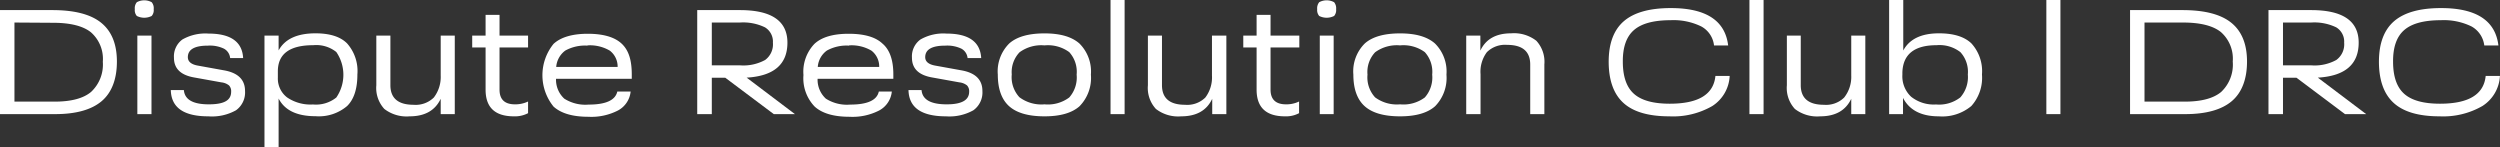
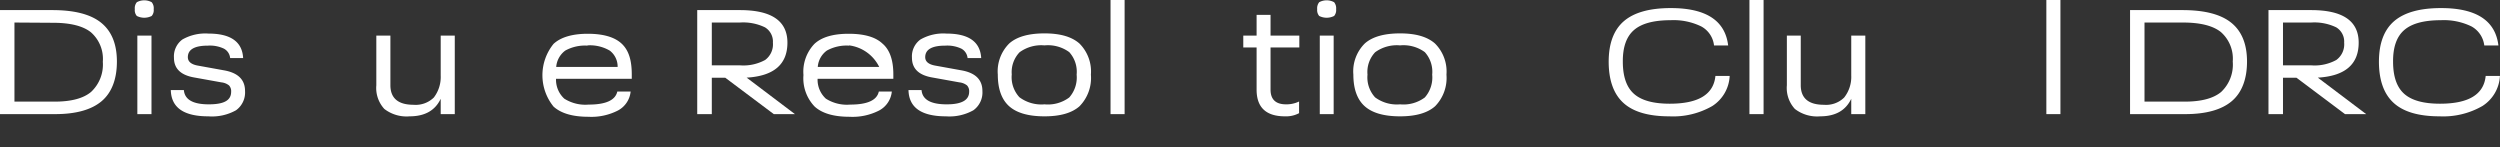
<svg xmlns="http://www.w3.org/2000/svg" id="b934880f-bd4e-4054-8255-6d21e7b9d404" data-name="Слой 1" viewBox="0 0 396.07 23.3">
  <rect x="0" y="0" width="396.07" height="23.3" fill="#333333" stroke="none" />
  <defs>
    <style> .b456b302-c4df-4dce-9280-a3f40b39dbaf { fill: #fff; } </style>
  </defs>
  <g>
    <path class="b456b302-c4df-4dce-9280-a3f40b39dbaf" d="M158.44,248.29h-8.73V231.81H158c3.49,0,6.07.66,7.73,2s2.5,3.38,2.5,6.15-.81,4.92-2.42,6.28S161.75,248.29,158.44,248.29ZM152,233.78v12.53h6.37c2.61,0,4.54-.51,5.76-1.53A5.92,5.92,0,0,0,166,240a5.61,5.61,0,0,0-1.89-4.68q-1.89-1.5-6-1.5Z" transform="translate(-149.71 -230.21)" />
    <path class="b456b302-c4df-4dce-9280-a3f40b39dbaf" d="M171.07,231.67a1.47,1.47,0,0,1,.32-1.11,2.45,2.45,0,0,1,2.35,0,1.47,1.47,0,0,1,.32,1.11,1.38,1.38,0,0,1-.32,1.07,2.61,2.61,0,0,1-2.35,0A1.38,1.38,0,0,1,171.07,231.67Zm2.64,16.62h-2.24V235.85h2.24Z" transform="translate(-149.71 -230.21)" />
    <path class="b456b302-c4df-4dce-9280-a3f40b39dbaf" d="M182.72,248.64c-3.9,0-5.88-1.38-5.95-4.16h2.07c.13,1.51,1.44,2.26,3.95,2.26s3.54-.68,3.54-2a1.32,1.32,0,0,0-.34-1,2.33,2.33,0,0,0-1.2-.48l-4.33-.78q-3.19-.56-3.19-3.12a3.32,3.32,0,0,1,1.33-2.89,7.32,7.32,0,0,1,4.14-.94c3.52,0,5.35,1.3,5.49,3.88h-2.06a1.88,1.88,0,0,0-1-1.5,5.17,5.17,0,0,0-2.52-.47q-3.18,0-3.18,1.83c0,.69.52,1.14,1.57,1.33l4.09.74c2.26.38,3.4,1.47,3.4,3.28a3.47,3.47,0,0,1-1.43,3.06A7.77,7.77,0,0,1,182.72,248.64Z" transform="translate(-149.71 -230.21)" />
-     <path class="b456b302-c4df-4dce-9280-a3f40b39dbaf" d="M199.7,235.49c2.26,0,3.94.53,5,1.6a6.59,6.59,0,0,1,1.63,4.92q0,3.41-1.63,5a6.9,6.9,0,0,1-5,1.61q-4.41,0-5.85-2.8v7.68h-2.24V235.85h2.24v2.35C194.83,236.4,196.78,235.49,199.7,235.49Zm-.41,11.27a5.15,5.15,0,0,0,3.7-1.1,6.36,6.36,0,0,0,0-7.21,5.09,5.09,0,0,0-3.65-1.08q-5.61,0-5.61,4.14v1a3.76,3.76,0,0,0,1.46,3.13A6.57,6.57,0,0,0,199.29,246.76Z" transform="translate(-149.71 -230.21)" />
    <path class="b456b302-c4df-4dce-9280-a3f40b39dbaf" d="M219.53,242.18v-6.33h2.23v12.44h-2.23v-2.43c-.88,1.86-2.52,2.78-4.93,2.78a5.75,5.75,0,0,1-4-1.17,4.9,4.9,0,0,1-1.27-3.75v-7.87h2.23v7.85c0,2.07,1.23,3.11,3.67,3.11a4.1,4.1,0,0,0,3.21-1.15A5.35,5.35,0,0,0,219.53,242.18Z" transform="translate(-149.71 -230.21)" />
-     <path class="b456b302-c4df-4dce-9280-a3f40b39dbaf" d="M233.37,235.85v1.88h-4.52v6.68c0,1.55.81,2.33,2.45,2.33a4.63,4.63,0,0,0,2.07-.45v1.85a4.45,4.45,0,0,1-2.24.5c-3,0-4.49-1.41-4.49-4.23v-6.68h-2.12v-1.88h2.12v-3.28h2.21v3.28Z" transform="translate(-149.71 -230.21)" />
    <path class="b456b302-c4df-4dce-9280-a3f40b39dbaf" d="M249.8,242v.69h-12a4.07,4.07,0,0,0,1.31,3.15,6.22,6.22,0,0,0,3.85.94c2.73,0,4.24-.69,4.55-2.07h2.11a3.82,3.82,0,0,1-2,3,9.21,9.21,0,0,1-4.7,1q-3.72,0-5.51-1.61a7.88,7.88,0,0,1,0-9.94c1.16-1.07,3-1.6,5.42-1.6s4.22.51,5.34,1.54S249.8,239.69,249.8,242Zm-7-4.56a6.46,6.46,0,0,0-3.53.78,3.57,3.57,0,0,0-1.44,2.59h9.73a3.18,3.18,0,0,0-1.23-2.57A6.2,6.2,0,0,0,242.78,237.4Z" transform="translate(-149.71 -230.21)" />
    <path class="b456b302-c4df-4dce-9280-a3f40b39dbaf" d="M268,242.51l7.65,5.78h-3.35l-7.68-5.76h-2.14v5.76h-2.31V231.81h6.76q7.53,0,7.53,5.16T268,242.51Zm-1.07-8.73h-4.45v6.78h4.45a7.16,7.16,0,0,0,4-.85,3.07,3.07,0,0,0,1.23-2.74,2.63,2.63,0,0,0-1.26-2.43A7.94,7.94,0,0,0,266.92,233.78Z" transform="translate(-149.71 -230.21)" />
-     <path class="b456b302-c4df-4dce-9280-a3f40b39dbaf" d="M291.24,242v.69h-12a4.07,4.07,0,0,0,1.31,3.15,6.22,6.22,0,0,0,3.85.94q4.1,0,4.54-2.07H291a3.82,3.82,0,0,1-2,3,9.23,9.23,0,0,1-4.7,1q-3.74,0-5.52-1.61a6.47,6.47,0,0,1-1.78-5,6.38,6.38,0,0,1,1.74-4.94q1.72-1.6,5.42-1.6t5.34,1.54Q291.24,238.56,291.24,242Zm-7-4.56a6.44,6.44,0,0,0-3.53.78,3.5,3.5,0,0,0-1.44,2.59H289a3.17,3.17,0,0,0-1.22-2.57A6.2,6.2,0,0,0,284.23,237.4Z" transform="translate(-149.71 -230.21)" />
+     <path class="b456b302-c4df-4dce-9280-a3f40b39dbaf" d="M291.24,242v.69h-12a4.07,4.07,0,0,0,1.31,3.15,6.22,6.22,0,0,0,3.85.94q4.1,0,4.54-2.07H291a3.82,3.82,0,0,1-2,3,9.23,9.23,0,0,1-4.7,1q-3.74,0-5.52-1.61a6.47,6.47,0,0,1-1.78-5,6.38,6.38,0,0,1,1.74-4.94q1.72-1.6,5.42-1.6t5.34,1.54Q291.24,238.56,291.24,242Zm-7-4.56a6.44,6.44,0,0,0-3.53.78,3.5,3.5,0,0,0-1.44,2.59H289A6.2,6.2,0,0,0,284.23,237.4Z" transform="translate(-149.71 -230.21)" />
    <path class="b456b302-c4df-4dce-9280-a3f40b39dbaf" d="M299.59,248.64c-3.9,0-5.88-1.38-5.95-4.16h2.07q.19,2.27,4,2.26,3.54,0,3.54-2a1.32,1.32,0,0,0-.34-1,2.33,2.33,0,0,0-1.2-.48l-4.33-.78c-2.12-.37-3.19-1.41-3.19-3.12a3.3,3.3,0,0,1,1.34-2.89,7.26,7.26,0,0,1,4.13-.94c3.52,0,5.35,1.3,5.5,3.88H303a1.89,1.89,0,0,0-1-1.5,5.24,5.24,0,0,0-2.53-.47q-3.18,0-3.18,1.83c0,.69.52,1.14,1.57,1.33l4.09.74c2.26.38,3.4,1.47,3.4,3.28a3.47,3.47,0,0,1-1.43,3.06A7.74,7.74,0,0,1,299.59,248.64Z" transform="translate(-149.71 -230.21)" />
    <path class="b456b302-c4df-4dce-9280-a3f40b39dbaf" d="M315.19,248.64q-3.81,0-5.6-1.6t-1.8-5a6.23,6.23,0,0,1,1.81-4.94c1.2-1.07,3.07-1.6,5.59-1.6s4.33.54,5.54,1.61a6.27,6.27,0,0,1,1.81,4.93,6.4,6.4,0,0,1-1.8,5Q318.94,248.64,315.19,248.64Zm0-1.9a5.65,5.65,0,0,0,3.92-1.09,4.78,4.78,0,0,0,1.17-3.62,4.63,4.63,0,0,0-1.17-3.56,5.71,5.71,0,0,0-3.92-1.07,5.81,5.81,0,0,0-3.95,1.09A4.55,4.55,0,0,0,310,242a4.68,4.68,0,0,0,1.21,3.61A5.81,5.81,0,0,0,315.19,246.74Z" transform="translate(-149.71 -230.21)" />
    <path class="b456b302-c4df-4dce-9280-a3f40b39dbaf" d="M327.88,248.29h-2.23V230.21h2.23Z" transform="translate(-149.71 -230.21)" />
-     <path class="b456b302-c4df-4dce-9280-a3f40b39dbaf" d="M341.72,242.18v-6.33H344v12.44h-2.24v-2.43c-.87,1.86-2.51,2.78-4.92,2.78a5.74,5.74,0,0,1-4-1.17,4.9,4.9,0,0,1-1.27-3.75v-7.87h2.23v7.85q0,3.11,3.66,3.11a4.07,4.07,0,0,0,3.21-1.15A5.29,5.29,0,0,0,341.72,242.18Z" transform="translate(-149.71 -230.21)" />
    <path class="b456b302-c4df-4dce-9280-a3f40b39dbaf" d="M355.56,235.85v1.88H351v6.68c0,1.55.82,2.33,2.45,2.33a4.57,4.57,0,0,0,2.07-.45v1.85a4.38,4.38,0,0,1-2.23.5q-4.5,0-4.5-4.23v-6.68h-2.11v-1.88h2.11v-3.28H351v3.28Z" transform="translate(-149.71 -230.21)" />
    <path class="b456b302-c4df-4dce-9280-a3f40b39dbaf" d="M358.39,231.67a1.52,1.52,0,0,1,.32-1.11,2.47,2.47,0,0,1,2.36,0,1.52,1.52,0,0,1,.32,1.11,1.42,1.42,0,0,1-.32,1.07,2.63,2.63,0,0,1-2.36,0A1.42,1.42,0,0,1,358.39,231.67ZM361,248.29H358.8V235.85H361Z" transform="translate(-149.71 -230.21)" />
    <path class="b456b302-c4df-4dce-9280-a3f40b39dbaf" d="M371.52,248.64q-3.81,0-5.6-1.6t-1.8-5a6.23,6.23,0,0,1,1.81-4.94c1.2-1.07,3.07-1.6,5.59-1.6s4.33.54,5.54,1.61a6.27,6.27,0,0,1,1.81,4.93,6.4,6.4,0,0,1-1.8,5Q375.27,248.64,371.52,248.64Zm0-1.9a5.65,5.65,0,0,0,3.92-1.09,4.78,4.78,0,0,0,1.17-3.62,4.63,4.63,0,0,0-1.17-3.56,5.71,5.71,0,0,0-3.92-1.07,5.81,5.81,0,0,0-3.95,1.09,4.55,4.55,0,0,0-1.21,3.54,4.68,4.68,0,0,0,1.21,3.61A5.81,5.81,0,0,0,371.52,246.74Z" transform="translate(-149.71 -230.21)" />
-     <path class="b456b302-c4df-4dce-9280-a3f40b39dbaf" d="M389.11,235.49a5.76,5.76,0,0,1,4,1.18,4.92,4.92,0,0,1,1.27,3.75v7.87h-2.24v-7.85q0-3.12-3.66-3.12a4.07,4.07,0,0,0-3.21,1.16,5.18,5.18,0,0,0-1,3.48v6.33H382V235.85h2.24v2.38C385.09,236.41,386.72,235.49,389.11,235.49Z" transform="translate(-149.71 -230.21)" />
    <path class="b456b302-c4df-4dce-9280-a3f40b39dbaf" d="M414.18,248.64q-4.94,0-7.27-2.12T404.57,240q0-4.35,2.4-6.43c1.6-1.38,4.08-2.08,7.44-2.08q8.37,0,9.09,5.92h-2.24a3.92,3.92,0,0,0-2-3,10,10,0,0,0-4.87-1q-4,0-5.8,1.55t-1.78,5c0,2.36.58,4.06,1.76,5.11s3.06,1.57,5.68,1.57q6.8,0,7.23-4.4h2.26A6,6,0,0,1,421,247,12.43,12.43,0,0,1,414.18,248.64Z" transform="translate(-149.71 -230.21)" />
    <path class="b456b302-c4df-4dce-9280-a3f40b39dbaf" d="M429.11,248.29h-2.24V230.21h2.24Z" transform="translate(-149.71 -230.21)" />
    <path class="b456b302-c4df-4dce-9280-a3f40b39dbaf" d="M443,242.18v-6.33h2.23v12.44H443v-2.43c-.88,1.86-2.52,2.78-4.93,2.78a5.75,5.75,0,0,1-4-1.17,4.9,4.9,0,0,1-1.27-3.75v-7.87H435v7.85c0,2.07,1.23,3.11,3.67,3.11a4.08,4.08,0,0,0,3.21-1.15A5.29,5.29,0,0,0,443,242.18Z" transform="translate(-149.71 -230.21)" />
-     <path class="b456b302-c4df-4dce-9280-a3f40b39dbaf" d="M456.9,235.49q3.48,0,5.14,1.6a6.52,6.52,0,0,1,1.67,4.92,6.67,6.67,0,0,1-1.69,5,7.18,7.18,0,0,1-5.16,1.63q-4.14,0-5.66-2.92v2.57H449V230.21h2.24v8Q452.7,235.49,456.9,235.49Zm-.47,11.27a5.48,5.48,0,0,0,3.85-1.12,4.85,4.85,0,0,0,1.19-3.63,4.62,4.62,0,0,0-1.18-3.54,5.41,5.41,0,0,0-3.77-1.1q-5.29,0-5.42,4.33v.36a4.43,4.43,0,0,0,1.38,3.47A5.75,5.75,0,0,0,456.43,246.76Z" transform="translate(-149.71 -230.21)" />
    <path class="b456b302-c4df-4dce-9280-a3f40b39dbaf" d="M476.14,248.29h-2.23V230.21h2.23Z" transform="translate(-149.71 -230.21)" />
    <path class="b456b302-c4df-4dce-9280-a3f40b39dbaf" d="M495.9,248.29h-8.73V231.81h8.3c3.49,0,6.07.66,7.73,2s2.5,3.38,2.5,6.15-.81,4.92-2.42,6.28S499.21,248.29,495.9,248.29Zm-6.44-14.51v12.53h6.37q3.93,0,5.77-1.53a5.94,5.94,0,0,0,1.84-4.82,5.61,5.61,0,0,0-1.89-4.68q-1.89-1.5-6-1.5Z" transform="translate(-149.71 -230.21)" />
    <path class="b456b302-c4df-4dce-9280-a3f40b39dbaf" d="M516.92,242.51l7.66,5.78h-3.36l-7.68-5.76H511.4v5.76h-2.3V231.81h6.75q7.54,0,7.54,5.16T516.92,242.51Zm-1.07-8.73H511.4v6.78h4.45a7.14,7.14,0,0,0,4-.85,3.06,3.06,0,0,0,1.24-2.74,2.63,2.63,0,0,0-1.26-2.43A8,8,0,0,0,515.85,233.78Z" transform="translate(-149.71 -230.21)" />
    <path class="b456b302-c4df-4dce-9280-a3f40b39dbaf" d="M536.21,248.64q-4.94,0-7.27-2.12T526.6,240q0-4.35,2.4-6.43c1.6-1.38,4.08-2.08,7.44-2.08q8.37,0,9.09,5.92h-2.24a4,4,0,0,0-2-3,10,10,0,0,0-4.87-1q-4,0-5.8,1.55t-1.78,5c0,2.36.58,4.06,1.76,5.11s3.06,1.57,5.68,1.57q6.8,0,7.23-4.4h2.26A6,6,0,0,1,543,247,12.43,12.43,0,0,1,536.21,248.64Z" transform="translate(-149.71 -230.21)" />
  </g>
</svg>